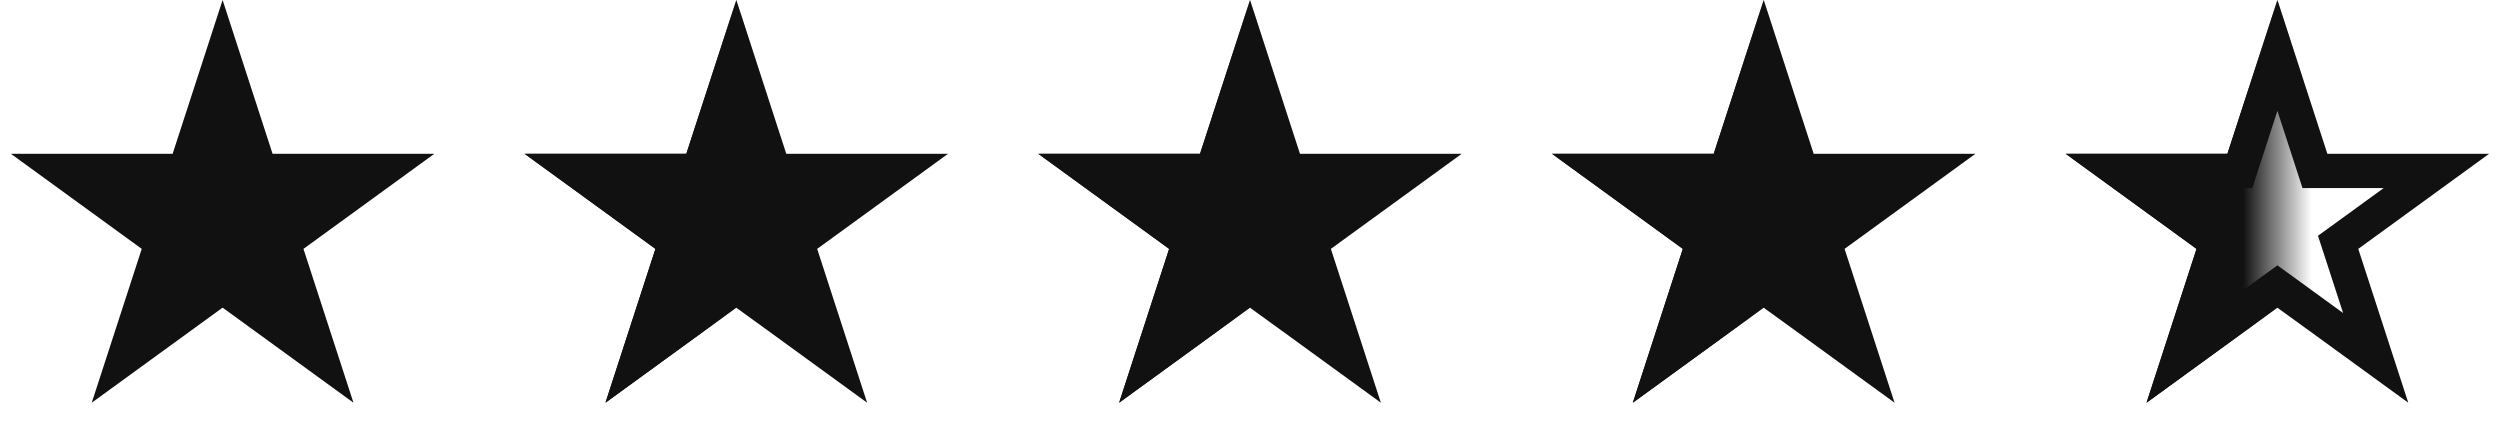
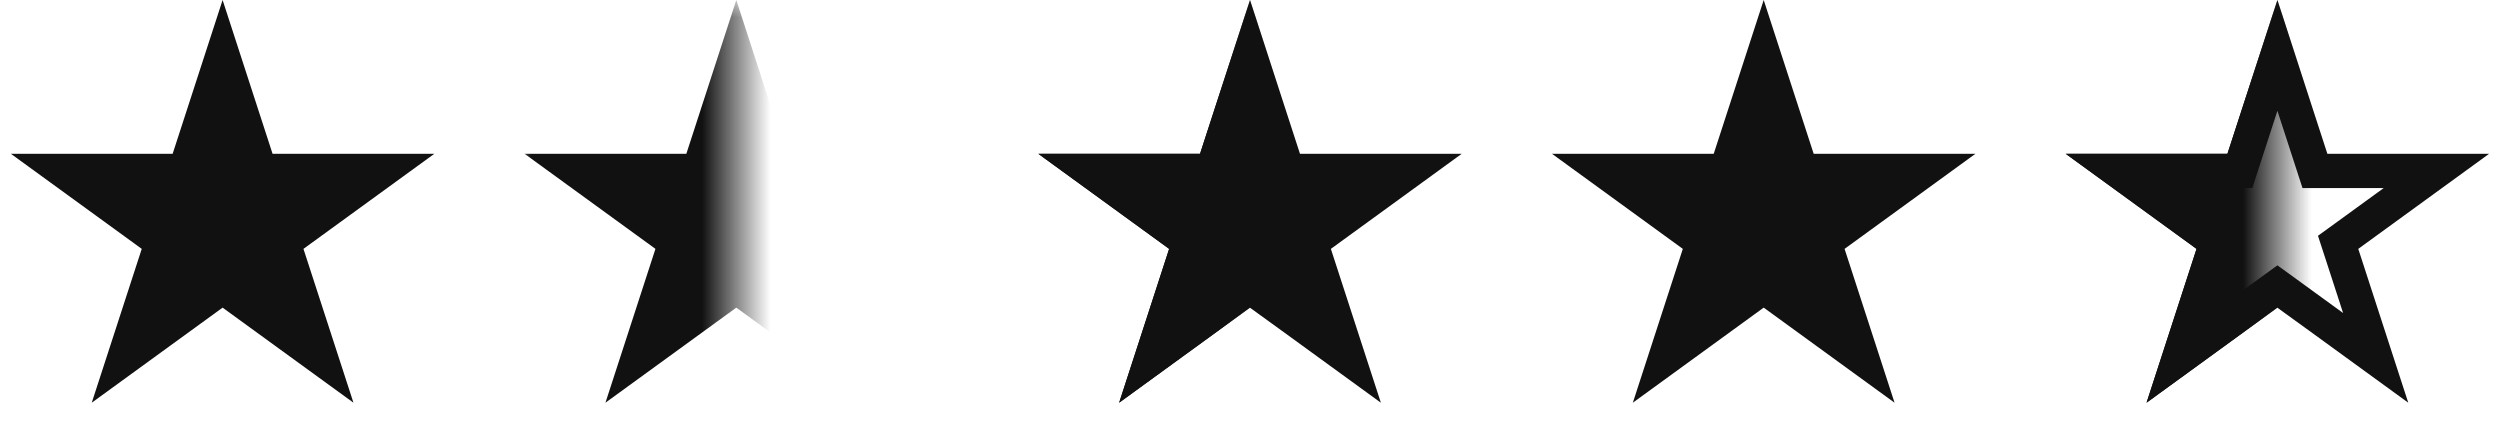
<svg xmlns="http://www.w3.org/2000/svg" width="73" height="13" viewBox="0 0 73 13" fill="none">
  <path d="M6.5 0L7.959 4.491H12.682L8.861 7.267L10.321 11.759L6.5 8.983L2.679 11.759L4.139 7.267L0.318 4.491H5.041L6.5 0Z" fill="#111111" />
-   <path d="M21.5 1.618L22.484 4.646L22.596 4.991H22.959H26.143L23.567 6.863L23.273 7.076L23.386 7.422L24.369 10.45L21.794 8.578L21.5 8.365L21.206 8.578L18.631 10.45L19.614 7.422L19.727 7.076L19.433 6.863L16.857 4.991H20.041H20.404L20.516 4.646L21.5 1.618Z" fill="#111111" stroke="#111111" />
  <mask id="mask0_1196_19" style="mask-type:alpha" maskUnits="userSpaceOnUse" x="15" y="0" width="7" height="13">
    <rect x="15" width="6.5" height="13" fill="#D9D9D9" />
  </mask>
  <g mask="url(#mask0_1196_19)">
    <path d="M21.5 0L22.959 4.491H27.682L23.861 7.267L25.321 11.759L21.5 8.983L17.679 11.759L19.139 7.267L15.318 4.491H20.041L21.5 0Z" fill="#111111" />
  </g>
  <path d="M36.5 1.618L37.484 4.646L37.596 4.991H37.959H41.143L38.567 6.863L38.273 7.076L38.386 7.422L39.37 10.45L36.794 8.578L36.5 8.365L36.206 8.578L33.63 10.45L34.614 7.422L34.727 7.076L34.433 6.863L31.857 4.991H35.041H35.404L35.516 4.646L36.5 1.618Z" fill="#111111" stroke="#111111" />
  <mask id="mask1_1196_19" style="mask-type:alpha" maskUnits="userSpaceOnUse" x="30" y="0" width="7" height="13">
    <rect x="30" width="6.5" height="13" fill="#D9D9D9" />
  </mask>
  <g mask="url(#mask1_1196_19)">
    <path d="M36.5 0L37.959 4.491H42.682L38.861 7.267L40.321 11.759L36.5 8.983L32.679 11.759L34.139 7.267L30.318 4.491H35.041L36.5 0Z" fill="#111111" />
  </g>
  <path d="M51.5 1.618L52.484 4.646L52.596 4.991H52.959H56.143L53.567 6.863L53.273 7.076L53.386 7.422L54.37 10.45L51.794 8.578L51.5 8.365L51.206 8.578L48.63 10.45L49.614 7.422L49.727 7.076L49.433 6.863L46.857 4.991H50.041H50.404L50.516 4.646L51.5 1.618Z" fill="#111111" stroke="#111111" />
  <mask id="mask2_1196_19" style="mask-type:alpha" maskUnits="userSpaceOnUse" x="45" y="0" width="7" height="13">
    <rect x="45" width="6.5" height="13" fill="#D9D9D9" />
  </mask>
  <g mask="url(#mask2_1196_19)">
-     <path d="M51.5 0L52.959 4.491H57.682L53.861 7.267L55.321 11.759L51.5 8.983L47.679 11.759L49.139 7.267L45.318 4.491H50.041L51.5 0Z" fill="#111111" />
-   </g>
+     </g>
  <path d="M66.5 1.618L67.484 4.646L67.596 4.991H67.959H71.143L68.567 6.863L68.273 7.076L68.386 7.422L69.37 10.45L66.794 8.578L66.5 8.365L66.206 8.578L63.63 10.45L64.614 7.422L64.727 7.076L64.433 6.863L61.857 4.991H65.041H65.404L65.516 4.646L66.5 1.618Z" stroke="#111111" />
  <mask id="mask3_1196_19" style="mask-type:alpha" maskUnits="userSpaceOnUse" x="60" y="0" width="7" height="13">
    <rect x="60" width="6.5" height="13" fill="#D9D9D9" />
  </mask>
  <g mask="url(#mask3_1196_19)">
-     <path d="M66.5 0L67.959 4.491H72.682L68.861 7.267L70.321 11.759L66.5 8.983L62.679 11.759L64.139 7.267L60.318 4.491H65.041L66.5 0Z" fill="#111111" />
+     <path d="M66.5 0L67.959 4.491L68.861 7.267L70.321 11.759L66.5 8.983L62.679 11.759L64.139 7.267L60.318 4.491H65.041L66.5 0Z" fill="#111111" />
  </g>
</svg>